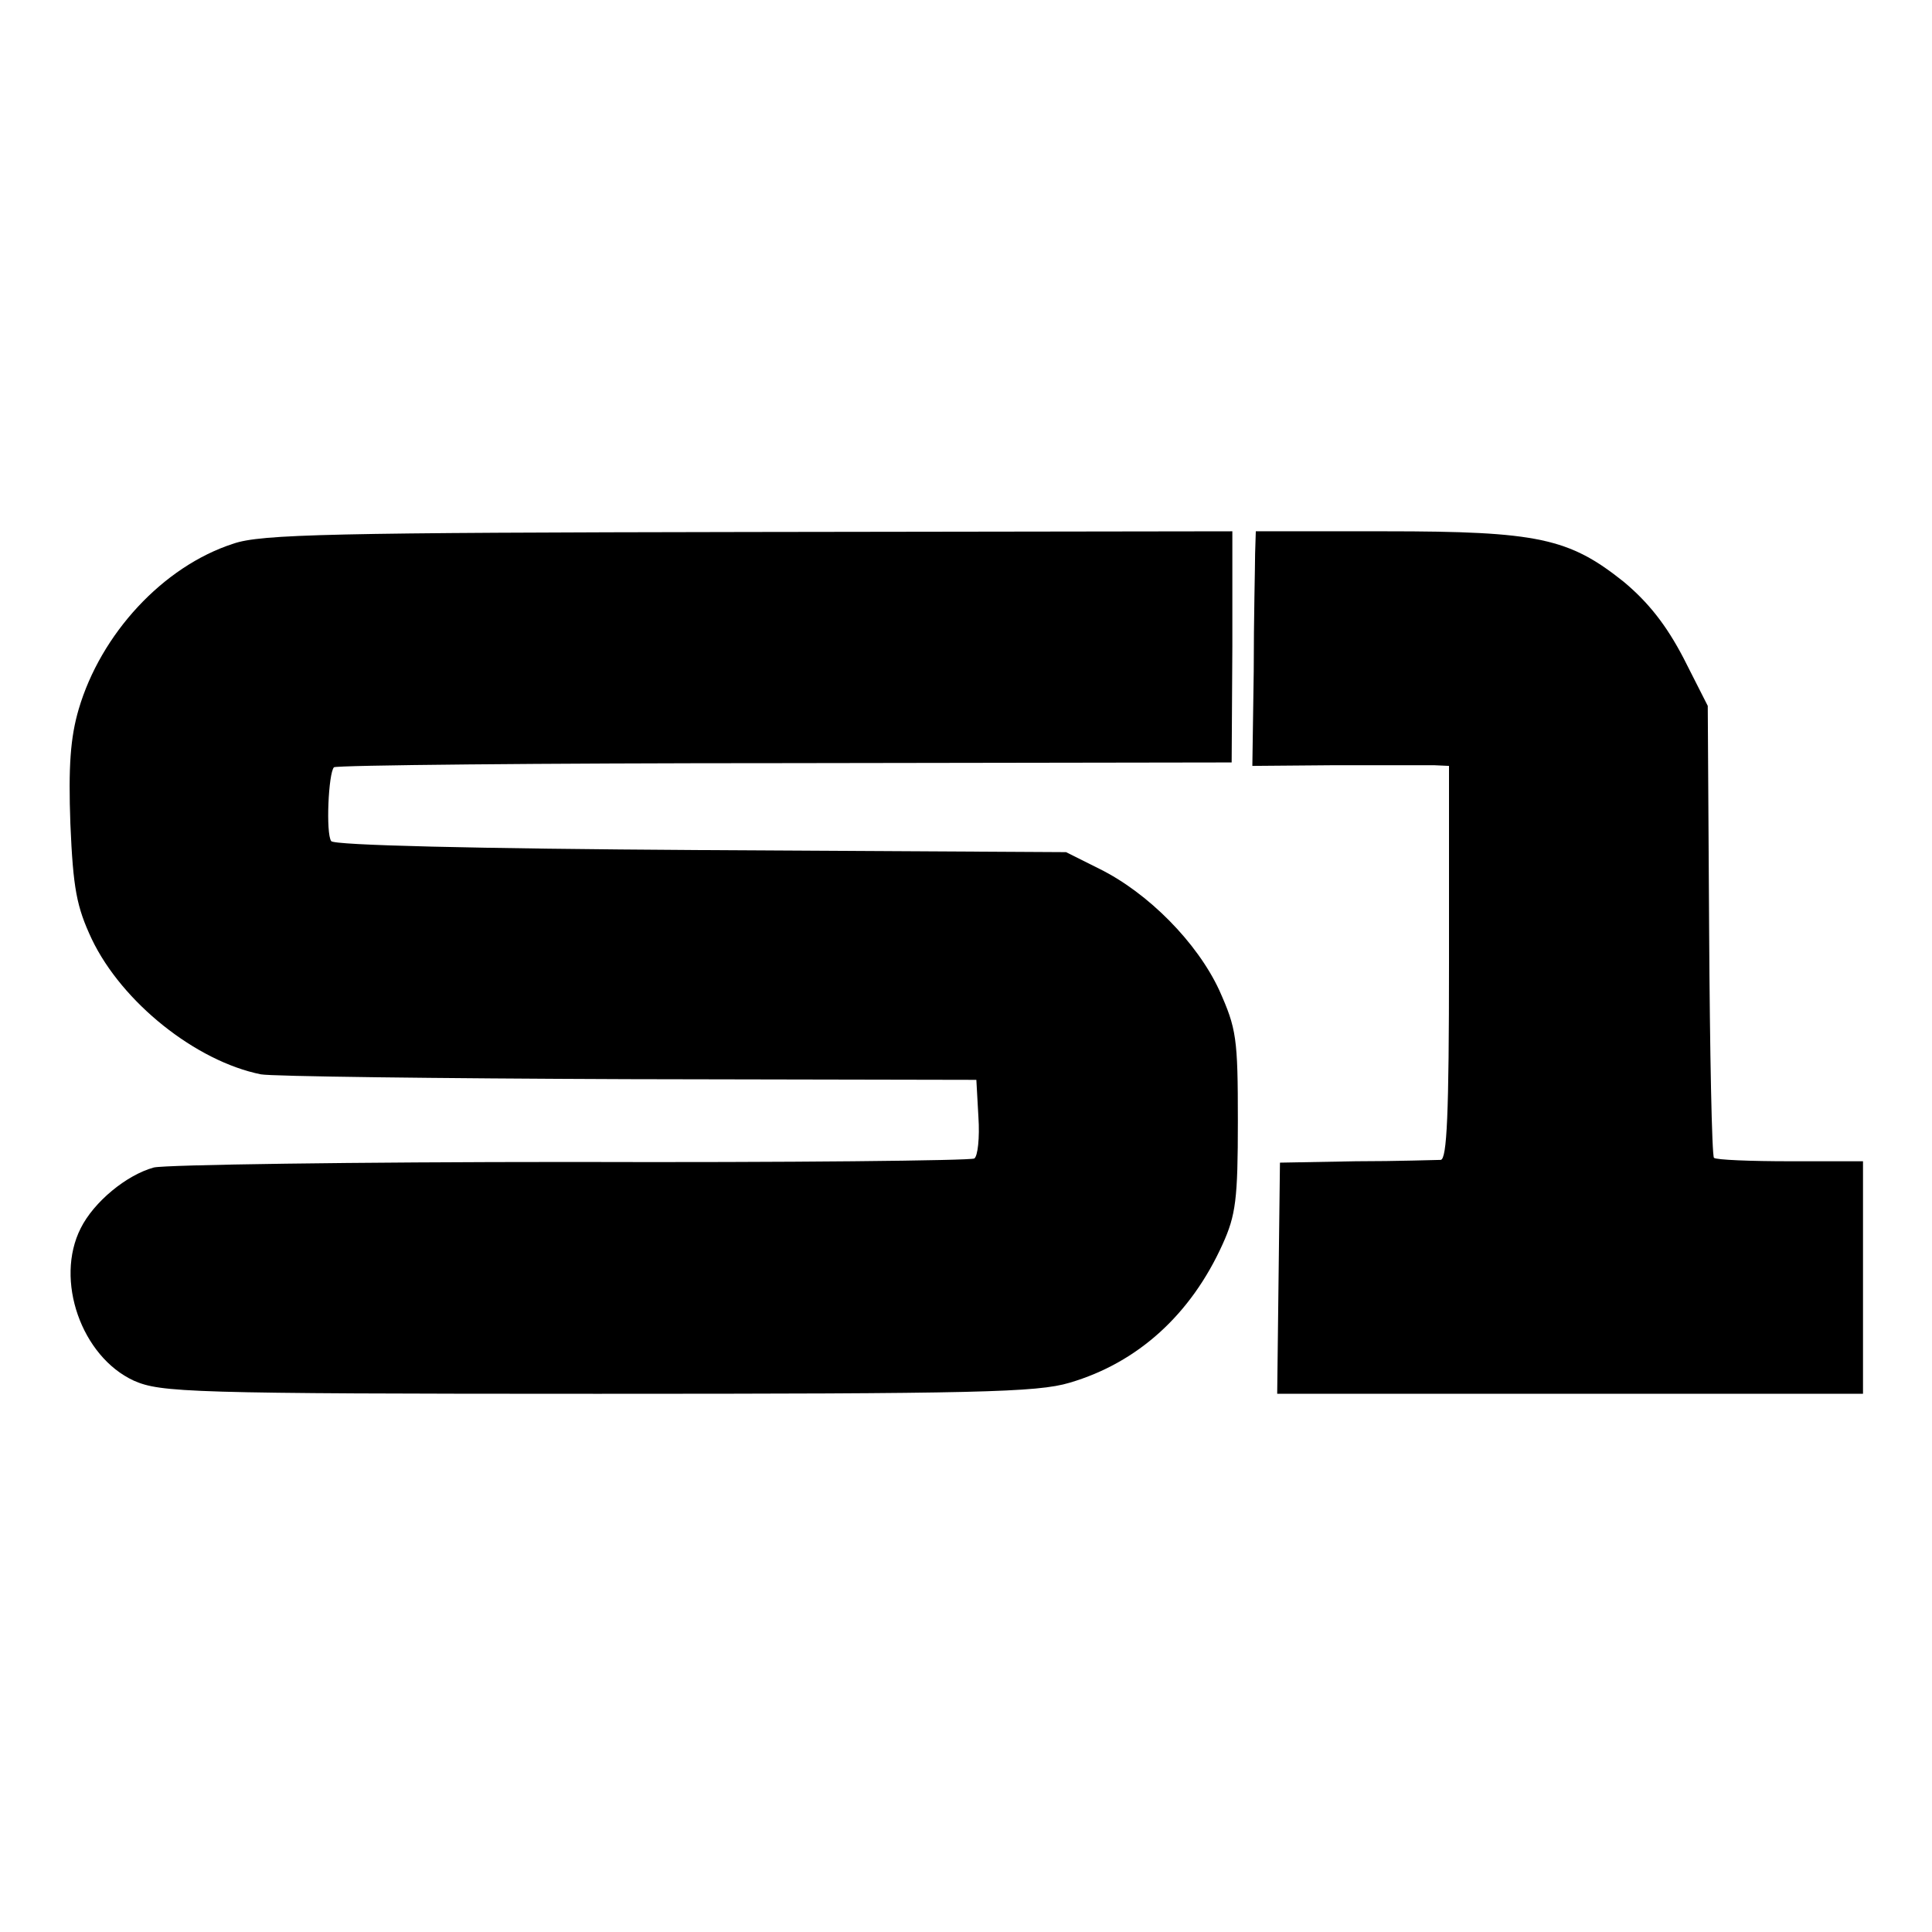
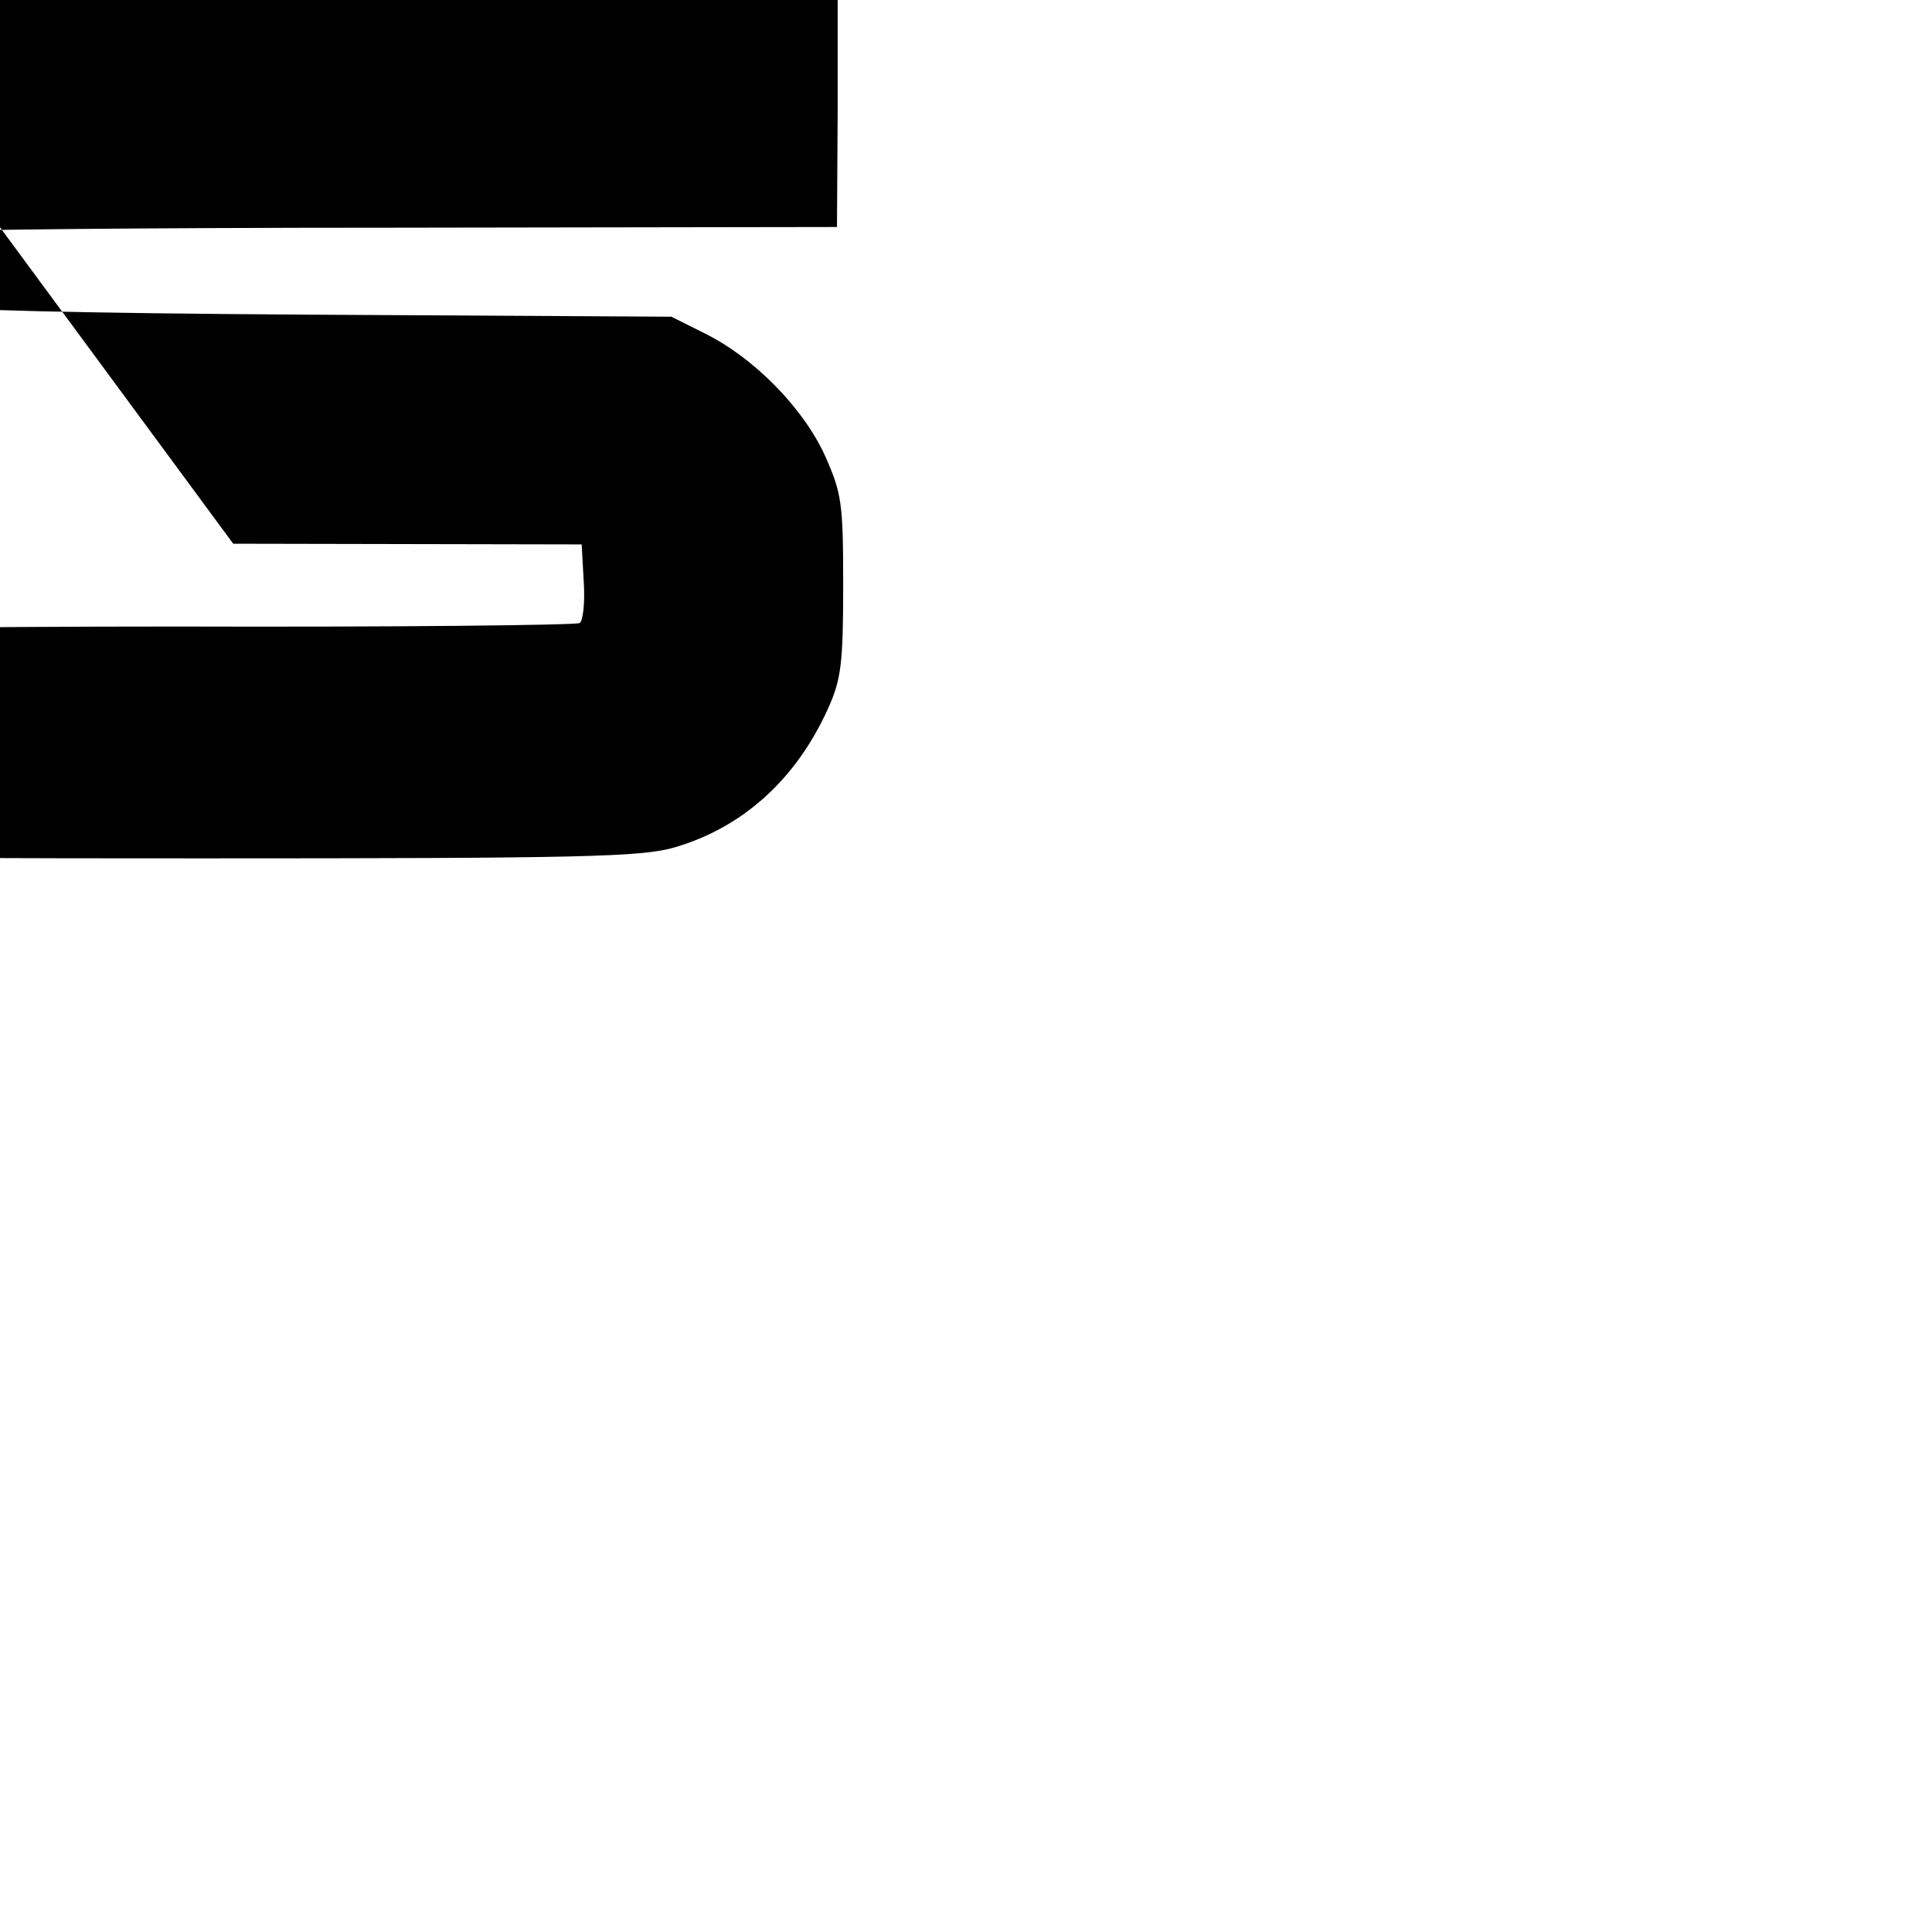
<svg xmlns="http://www.w3.org/2000/svg" version="1.0" width="280pt" height="280pt" viewBox="0 0 280 280" preserveAspectRatio="xMidYMid meet">
  <g transform="translate(0,280) scale(0.1,-0.1)" fill="#000000" stroke="none">
-     <path d="M338 2012 c-102 -33 -192 -131 -224 -240 -12 -41 -15 -83 -12 -166 4 -94 9 -120 31 -167 44 -92 151 -177 245 -196 15 -3 254 -6 532 -7 l505 -1 3 -54 c2 -30 -1 -57 -6 -60 -6 -3 -268 -6 -584 -5 -315 0 -587 -4 -605 -8 -40 -11 -87 -50 -106 -88 -38 -75 1 -186 77 -221 39 -17 78 -19 672 -19 550 0 637 2 684 16 99 29 176 99 222 201 19 42 22 65 22 178 0 121 -2 134 -27 190 -32 69 -103 141 -174 176 l-48 24 -530 3 c-327 2 -532 7 -535 13 -8 11 -4 99 4 107 4 3 298 6 654 6 l647 1 1 168 0 167 -700 -1 c-604 -1 -708 -3 -748 -17z" />
-     <path d="M1819 1998 c0 -18 -2 -95 -2 -171 l-2 -137 120 1 c66 0 130 0 143 0 l22 -1 0 -285 c0 -221 -3 -285 -12 -286 -7 0 -62 -2 -123 -2 l-110 -2 -2 -167 -2 -168 425 0 424 0 0 168 0 169 -105 0 c-58 0 -108 2 -111 5 -3 3 -6 152 -7 330 l-2 325 -35 69 c-25 48 -51 81 -87 111 -79 63 -124 73 -345 73 l-188 0 -1 -32z" />
+     <path d="M338 2012 l505 -1 3 -54 c2 -30 -1 -57 -6 -60 -6 -3 -268 -6 -584 -5 -315 0 -587 -4 -605 -8 -40 -11 -87 -50 -106 -88 -38 -75 1 -186 77 -221 39 -17 78 -19 672 -19 550 0 637 2 684 16 99 29 176 99 222 201 19 42 22 65 22 178 0 121 -2 134 -27 190 -32 69 -103 141 -174 176 l-48 24 -530 3 c-327 2 -532 7 -535 13 -8 11 -4 99 4 107 4 3 298 6 654 6 l647 1 1 168 0 167 -700 -1 c-604 -1 -708 -3 -748 -17z" />
  </g>
</svg>